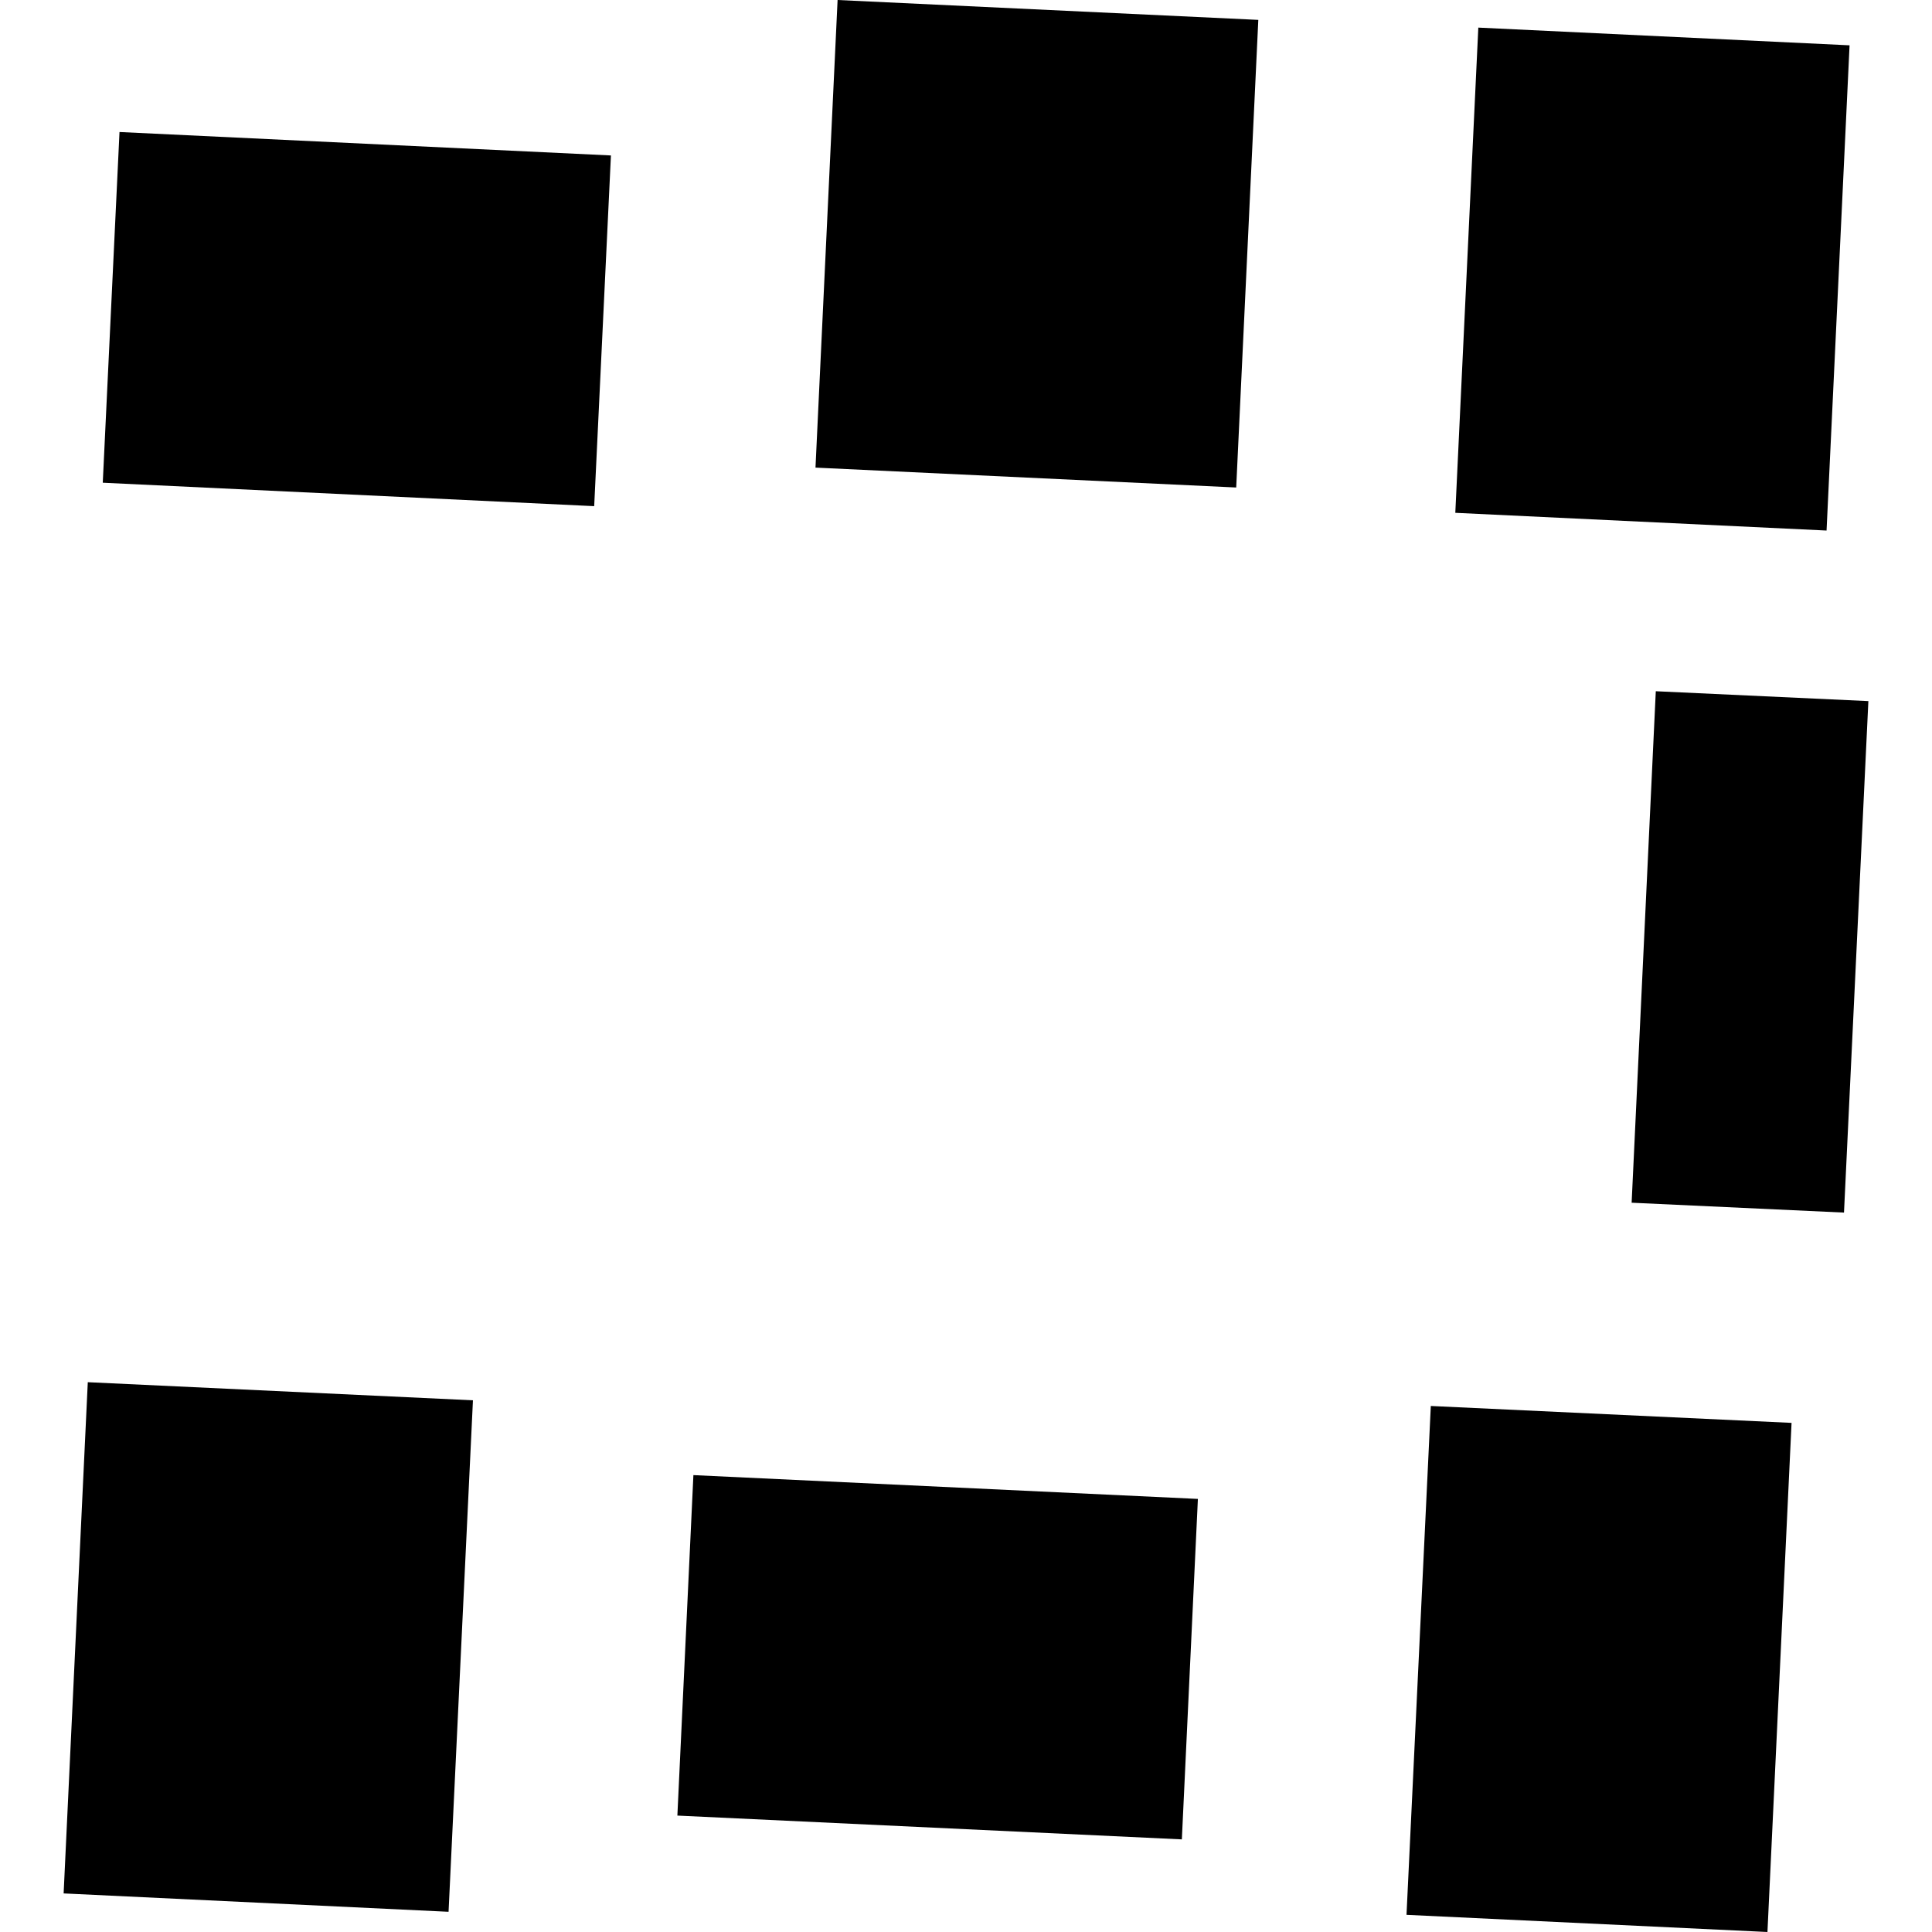
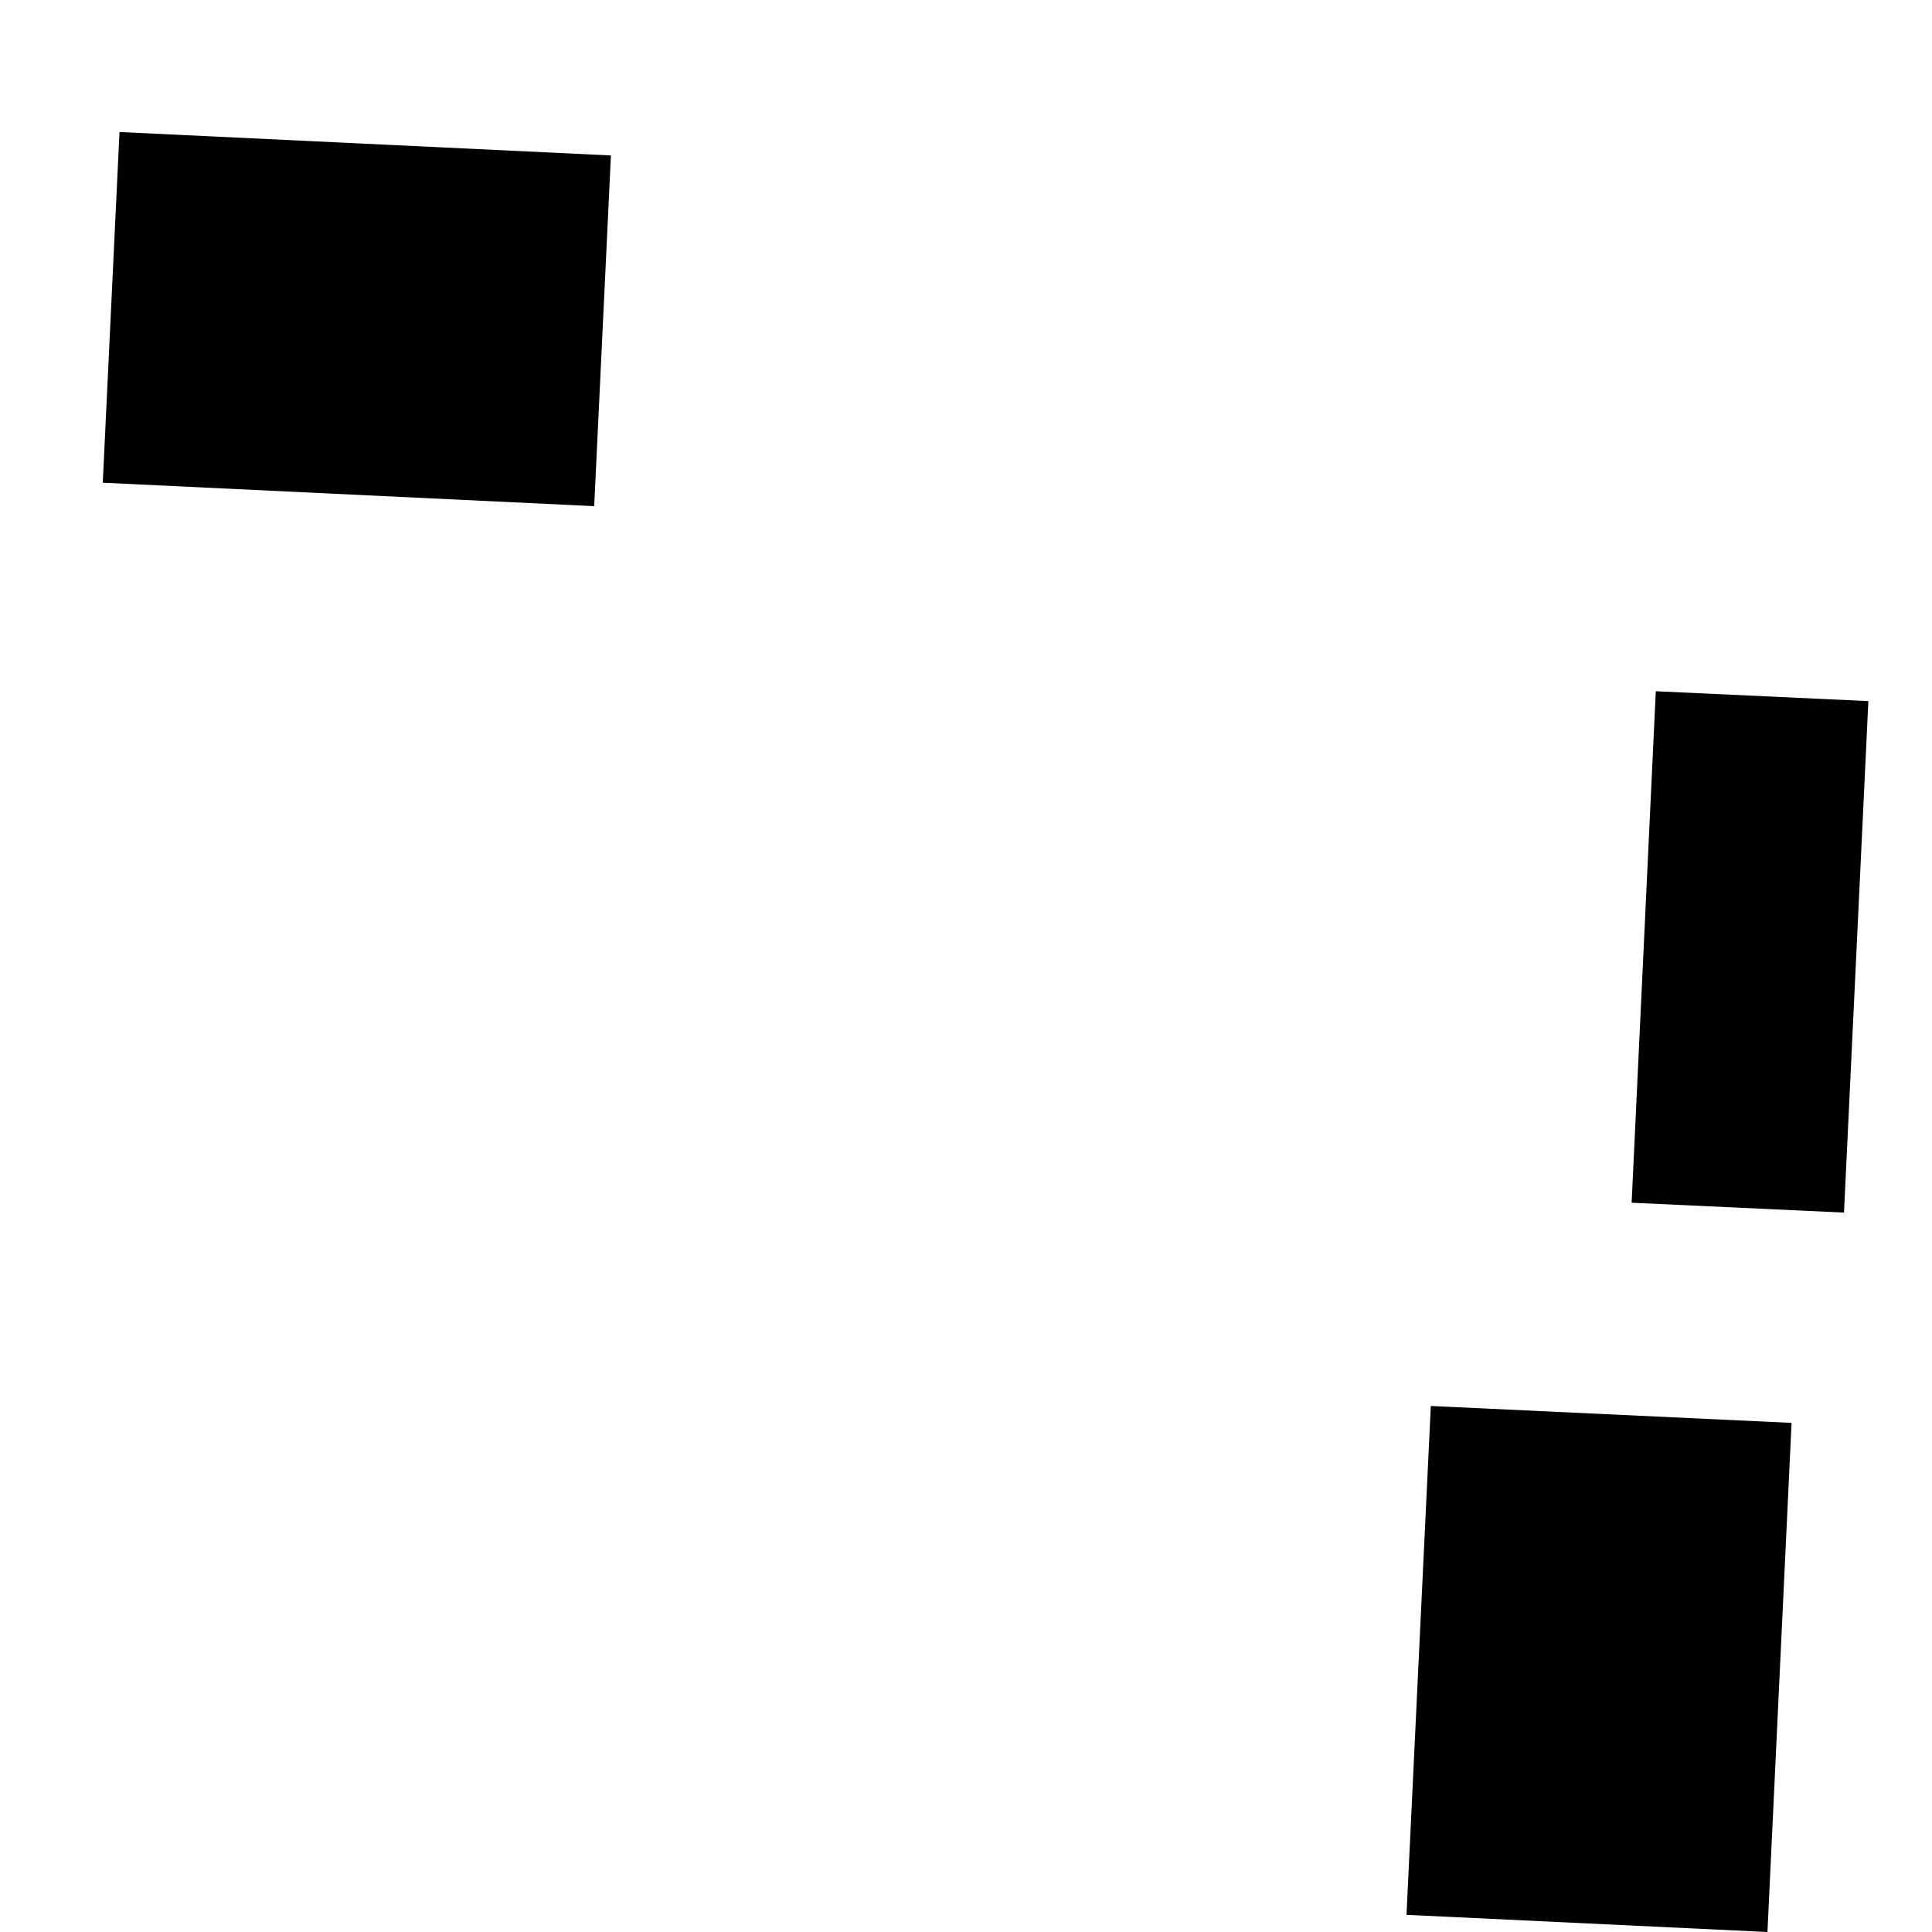
<svg xmlns="http://www.w3.org/2000/svg" height="288pt" version="1.1" viewBox="0 0 288 288" width="288pt">
  <defs>
    <style type="text/css">
*{stroke-linecap:butt;stroke-linejoin:round;}
  </style>
  </defs>
  <g id="figure_1">
    <g id="patch_1">
-       <path d="M 0 288  L 288 288  L 288 0  L 0 0  z " style="fill:none;opacity:0;" />
-     </g>
+       </g>
    <g id="axes_1">
      <g id="PatchCollection_1">
-         <path clip-path="url(#p18dc4fb3ba)" d="M 184.279 72.671  L 121.564 69.706  L 124.859 0  L 187.574 2.965  L 184.279 72.671  " />
        <path clip-path="url(#p18dc4fb3ba)" d="M 88.575 75.453  L 15.319 71.958  L 17.814 19.679  L 91.07 23.173  L 88.575 75.453  " />
        <path clip-path="url(#p18dc4fb3ba)" d="M 274.881 180.758  L 243.225 179.287  L 246.827 103.041  L 278.515 104.513  L 274.881 180.758  " />
-         <path clip-path="url(#p18dc4fb3ba)" d="M 272.282 79.086  L 216.94 76.445  L 220.371 4.115  L 275.712 6.756  L 272.282 79.086  " />
-         <path clip-path="url(#p18dc4fb3ba)" d="M 176.177 274.194  L 100.975 270.646  L 103.364 219.893  L 178.567 223.441  L 176.177 274.194  " />
-         <path clip-path="url(#p18dc4fb3ba)" d="M 66.866 284.987  L 9.485 282.249  L 13.087 206.042  L 70.501 208.742  L 66.866 284.987  " />
        <path clip-path="url(#p18dc4fb3ba)" d="M 263.471 288  L 209.666 285.441  L 213.289 209.587  L 267.064 212.106  L 263.471 288  " />
      </g>
    </g>
  </g>
  <defs>
    <clipPath id="p18dc4fb3ba">
      <rect height="288" width="269.03" x="9.485" y="0" />
    </clipPath>
  </defs>
</svg>